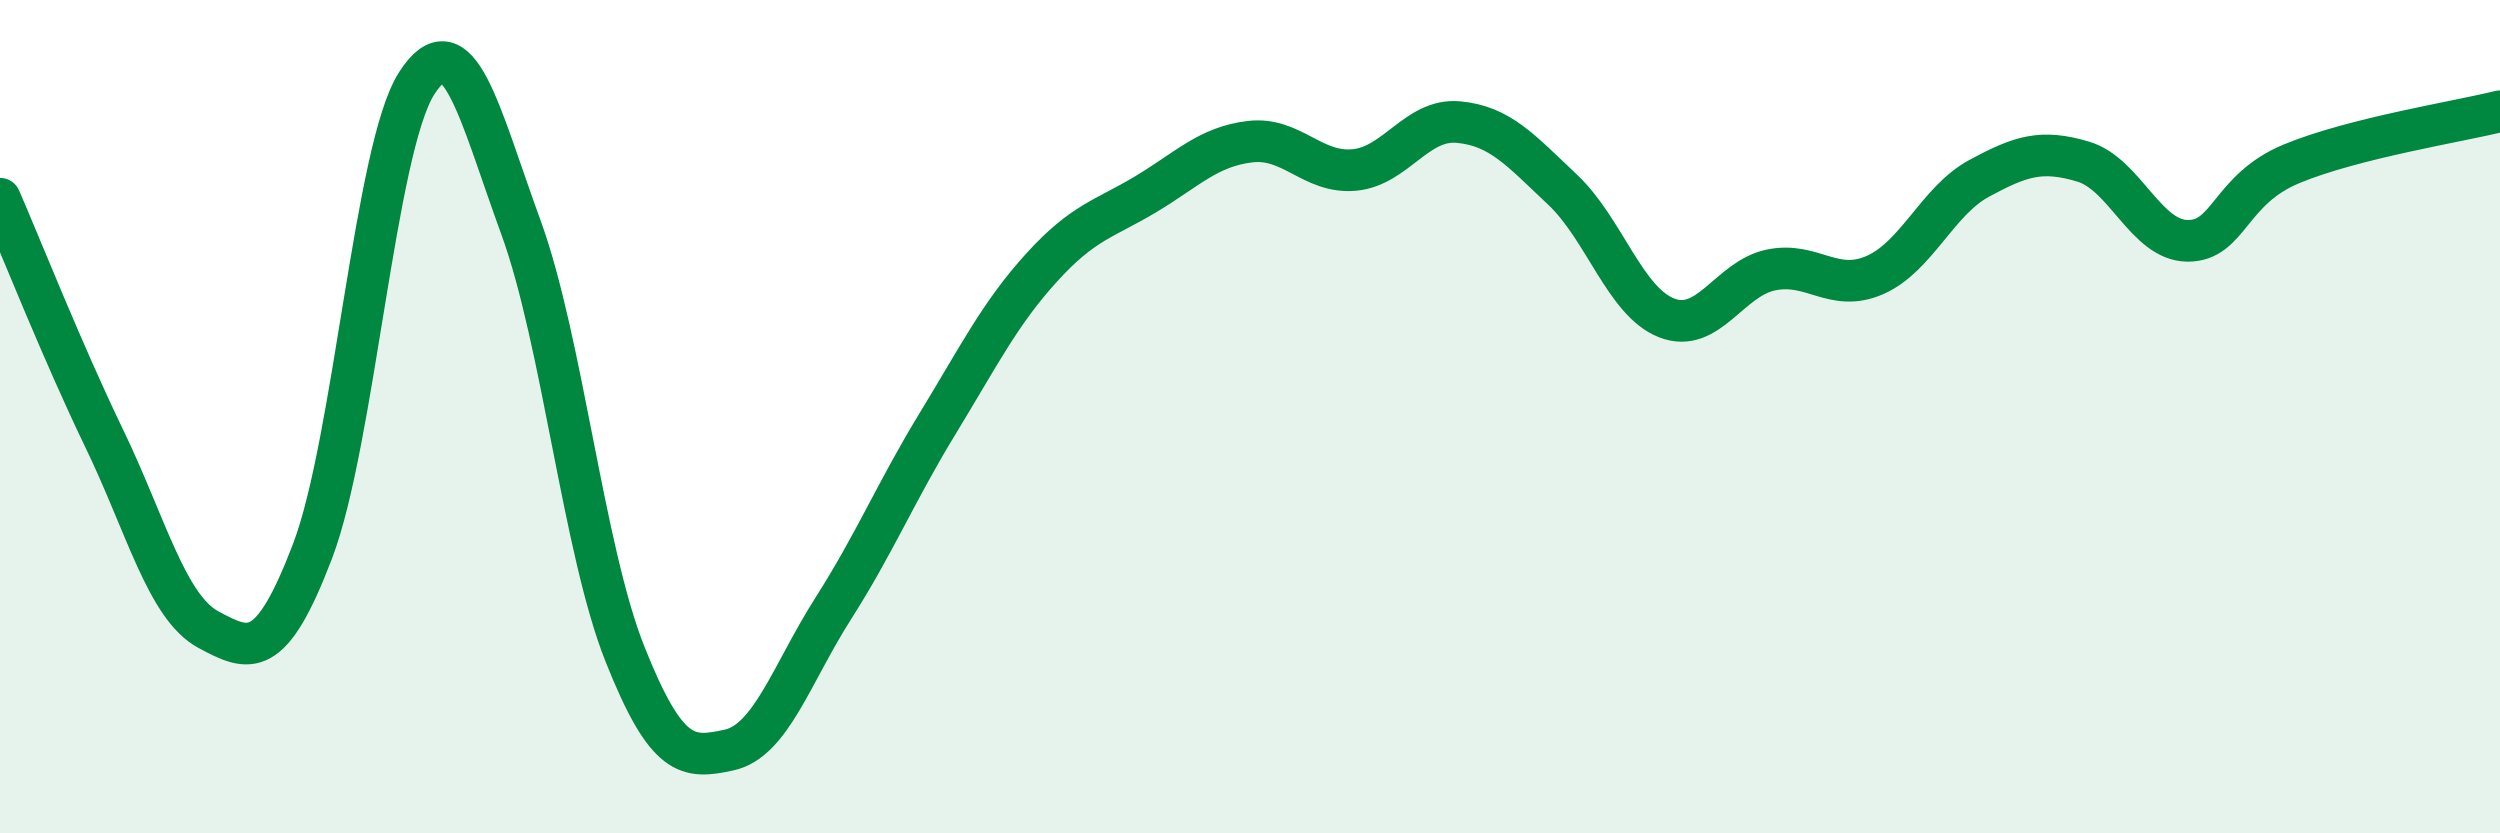
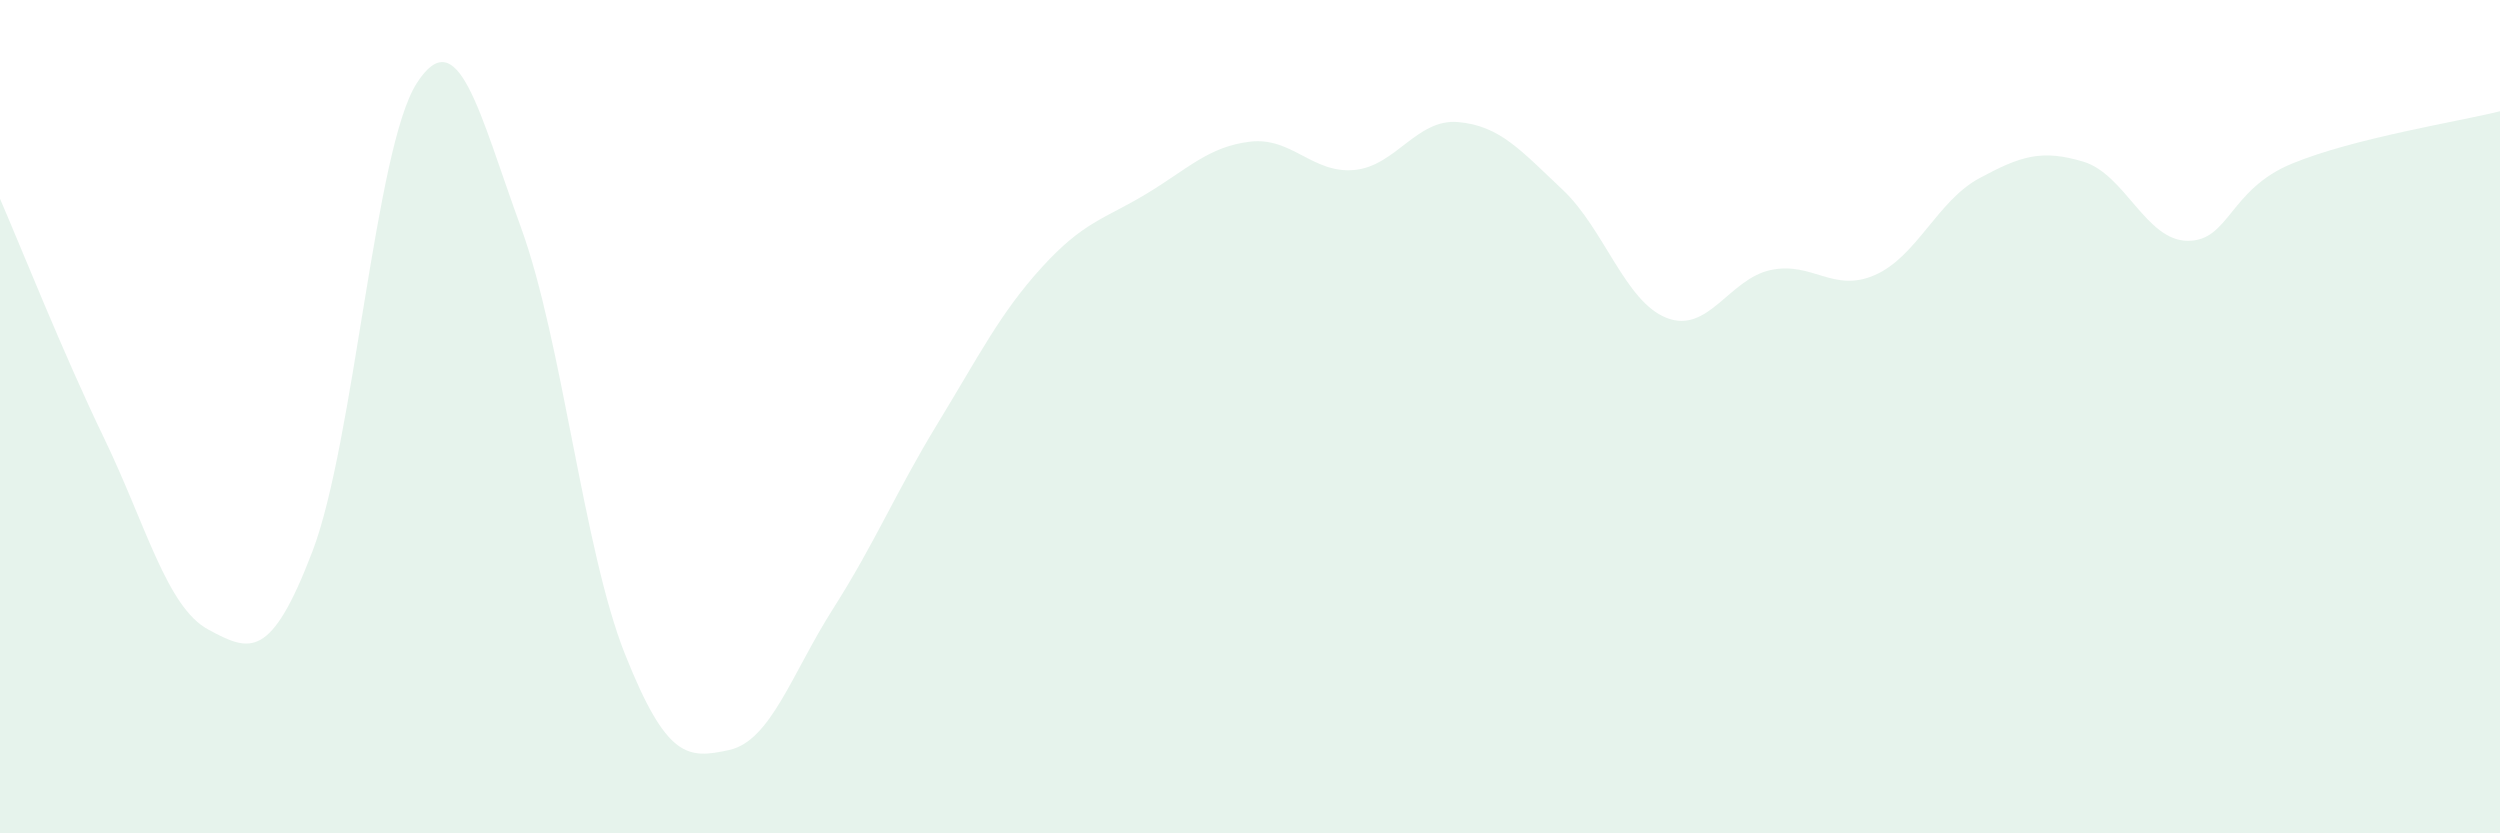
<svg xmlns="http://www.w3.org/2000/svg" width="60" height="20" viewBox="0 0 60 20">
  <path d="M 0,4.77 C 0.5,5.92 1.5,8.45 2.5,10.52 C 3.5,12.59 4,14.57 5,15.11 C 6,15.65 6.5,15.85 7.5,13.23 C 8.5,10.61 9,3.56 10,2 C 11,0.44 11.5,2.71 12.5,5.45 C 13.5,8.19 14,13.19 15,15.7 C 16,18.21 16.5,18.22 17.5,18 C 18.5,17.78 19,16.17 20,14.6 C 21,13.03 21.5,11.81 22.5,10.17 C 23.5,8.53 24,7.52 25,6.42 C 26,5.32 26.5,5.26 27.5,4.66 C 28.5,4.06 29,3.52 30,3.4 C 31,3.28 31.5,4.17 32.5,4.08 C 33.5,3.99 34,2.84 35,2.93 C 36,3.02 36.5,3.61 37.5,4.55 C 38.5,5.49 39,7.24 40,7.63 C 41,8.02 41.5,6.69 42.5,6.48 C 43.5,6.27 44,7.04 45,6.6 C 46,6.16 46.5,4.82 47.5,4.28 C 48.5,3.74 49,3.58 50,3.88 C 51,4.18 51.5,5.77 52.5,5.78 C 53.5,5.79 53.5,4.55 55,3.93 C 56.5,3.31 59,2.92 60,2.67L60 20L0 20Z" fill="#008740" opacity="0.1" stroke-linecap="round" stroke-linejoin="round" />
-   <path d="M 0,4.77 C 0.5,5.92 1.5,8.45 2.5,10.52 C 3.5,12.59 4,14.57 5,15.11 C 6,15.65 6.5,15.85 7.5,13.23 C 8.5,10.61 9,3.56 10,2 C 11,0.44 11.5,2.71 12.5,5.45 C 13.5,8.19 14,13.19 15,15.7 C 16,18.21 16.5,18.22 17.5,18 C 18.5,17.78 19,16.17 20,14.6 C 21,13.03 21.5,11.81 22.5,10.17 C 23.5,8.53 24,7.52 25,6.42 C 26,5.32 26.5,5.26 27.5,4.66 C 28.5,4.06 29,3.52 30,3.4 C 31,3.28 31.5,4.17 32.5,4.08 C 33.5,3.99 34,2.84 35,2.93 C 36,3.02 36.5,3.61 37.5,4.55 C 38.5,5.49 39,7.24 40,7.63 C 41,8.02 41.5,6.69 42.5,6.48 C 43.5,6.27 44,7.04 45,6.6 C 46,6.16 46.5,4.82 47.5,4.28 C 48.5,3.74 49,3.58 50,3.88 C 51,4.18 51.5,5.77 52.5,5.78 C 53.5,5.79 53.5,4.55 55,3.93 C 56.5,3.31 59,2.92 60,2.67" stroke="#008740" stroke-width="1" fill="none" stroke-linecap="round" stroke-linejoin="round" />
</svg>